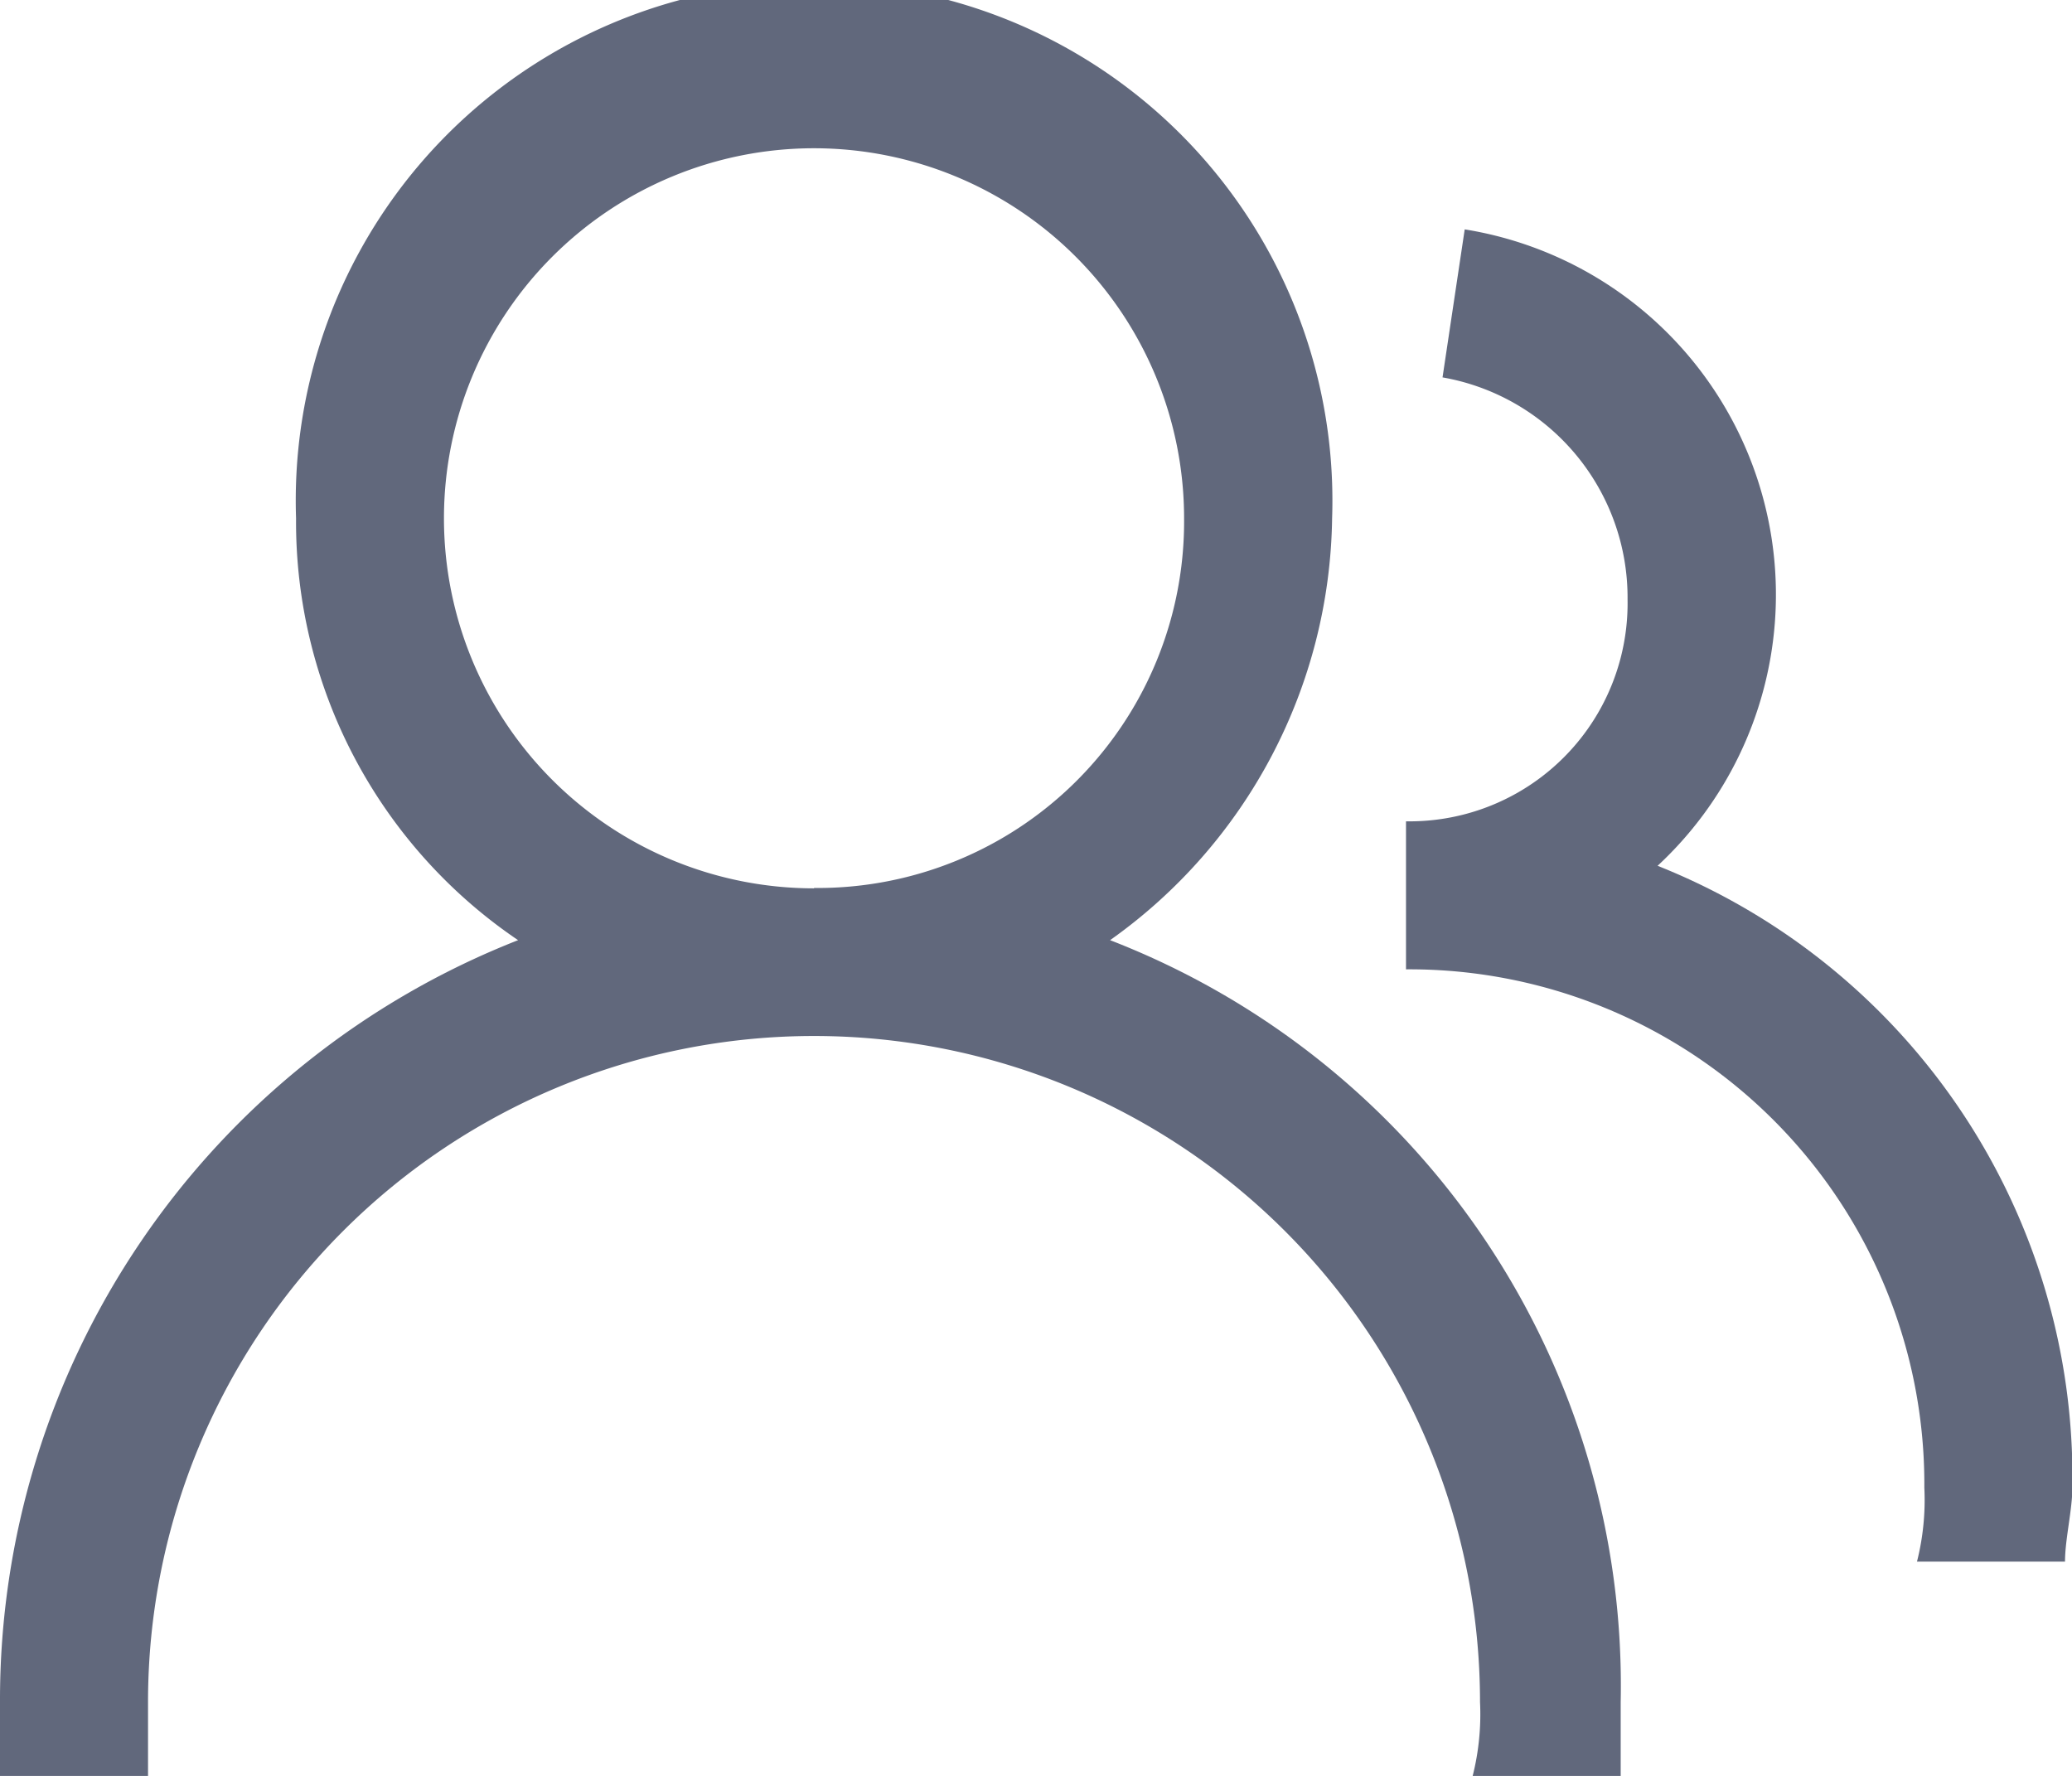
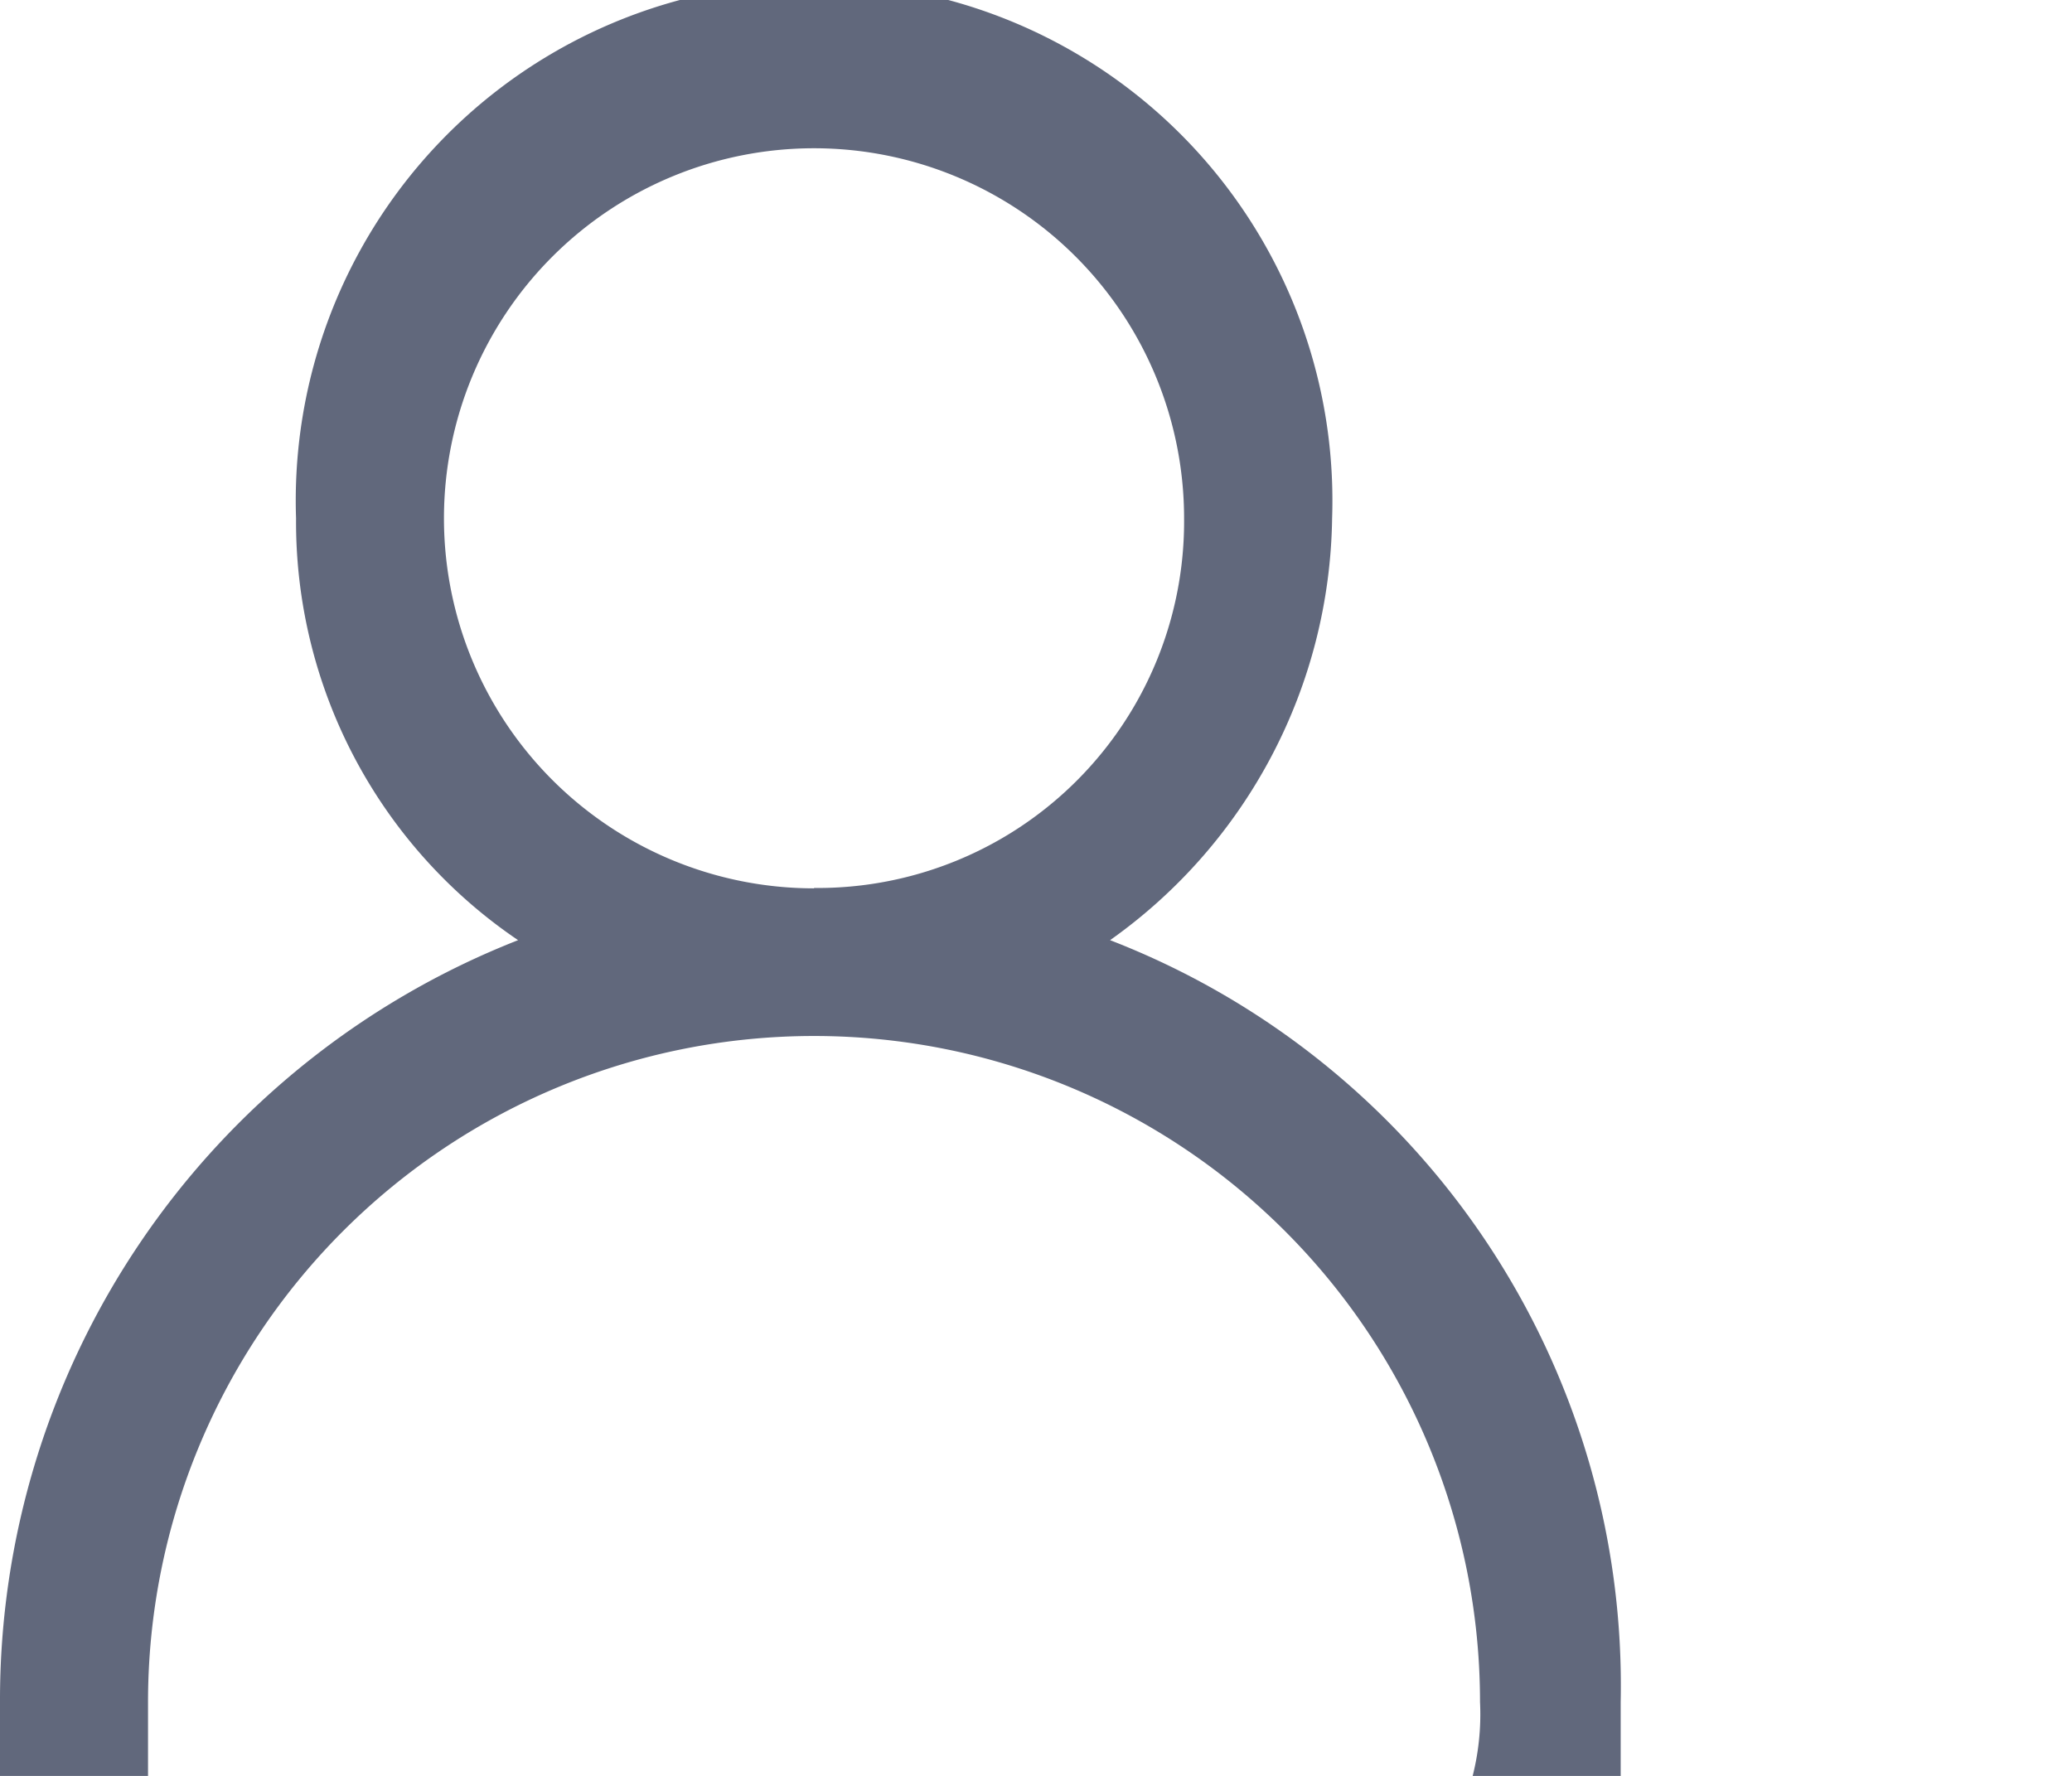
<svg xmlns="http://www.w3.org/2000/svg" width="17.189" height="14.734" viewBox="0 0 17.189 14.734">
  <defs>
    <style>
      .cls-1 {
        fill: #61687c;
      }
    </style>
  </defs>
  <g id="规模" transform="translate(-64 -128)">
-     <path id="路径_1128" data-name="路径 1128" class="cls-1" d="M73.209,135.8a4.361,4.361,0,0,0,1.842-3.5,4.3,4.3,0,1,0-8.595,0,4.191,4.191,0,0,0,1.842,3.5A6.772,6.772,0,0,0,64,142.12v.614h1.228v-.614a5.525,5.525,0,0,1,11.05,0,2.088,2.088,0,0,1-.061.614h1.228v-.614A6.631,6.631,0,0,0,73.209,135.8Zm-2.456-.43a3.07,3.07,0,1,1,3.07-3.07A3.04,3.04,0,0,1,70.753,135.367Z" />
-     <path id="路径_1129" data-name="路径 1129" class="cls-1" d="M674.087,232.48a3.069,3.069,0,0,0-1.6-5.28l-.184,1.228a1.855,1.855,0,0,1,1.535,1.842A1.809,1.809,0,0,1,672,232.111v1.228a4.271,4.271,0,0,1,4.3,4.3,2.09,2.09,0,0,1-.061.614h1.228c0-.184.061-.43.061-.614A5.46,5.46,0,0,0,674.087,232.48Z" transform="translate(-596.336 -97.297)" />
+     <path id="路径_1128" data-name="路径 1128" class="cls-1" d="M73.209,135.8a4.361,4.361,0,0,0,1.842-3.5,4.3,4.3,0,1,0-8.595,0,4.191,4.191,0,0,0,1.842,3.5A6.772,6.772,0,0,0,64,142.12v.614h1.228v-.614a5.525,5.525,0,0,1,11.05,0,2.088,2.088,0,0,1-.061.614h1.228v-.614A6.631,6.631,0,0,0,73.209,135.8m-2.456-.43a3.07,3.07,0,1,1,3.07-3.07A3.04,3.04,0,0,1,70.753,135.367Z" />
  </g>
</svg>